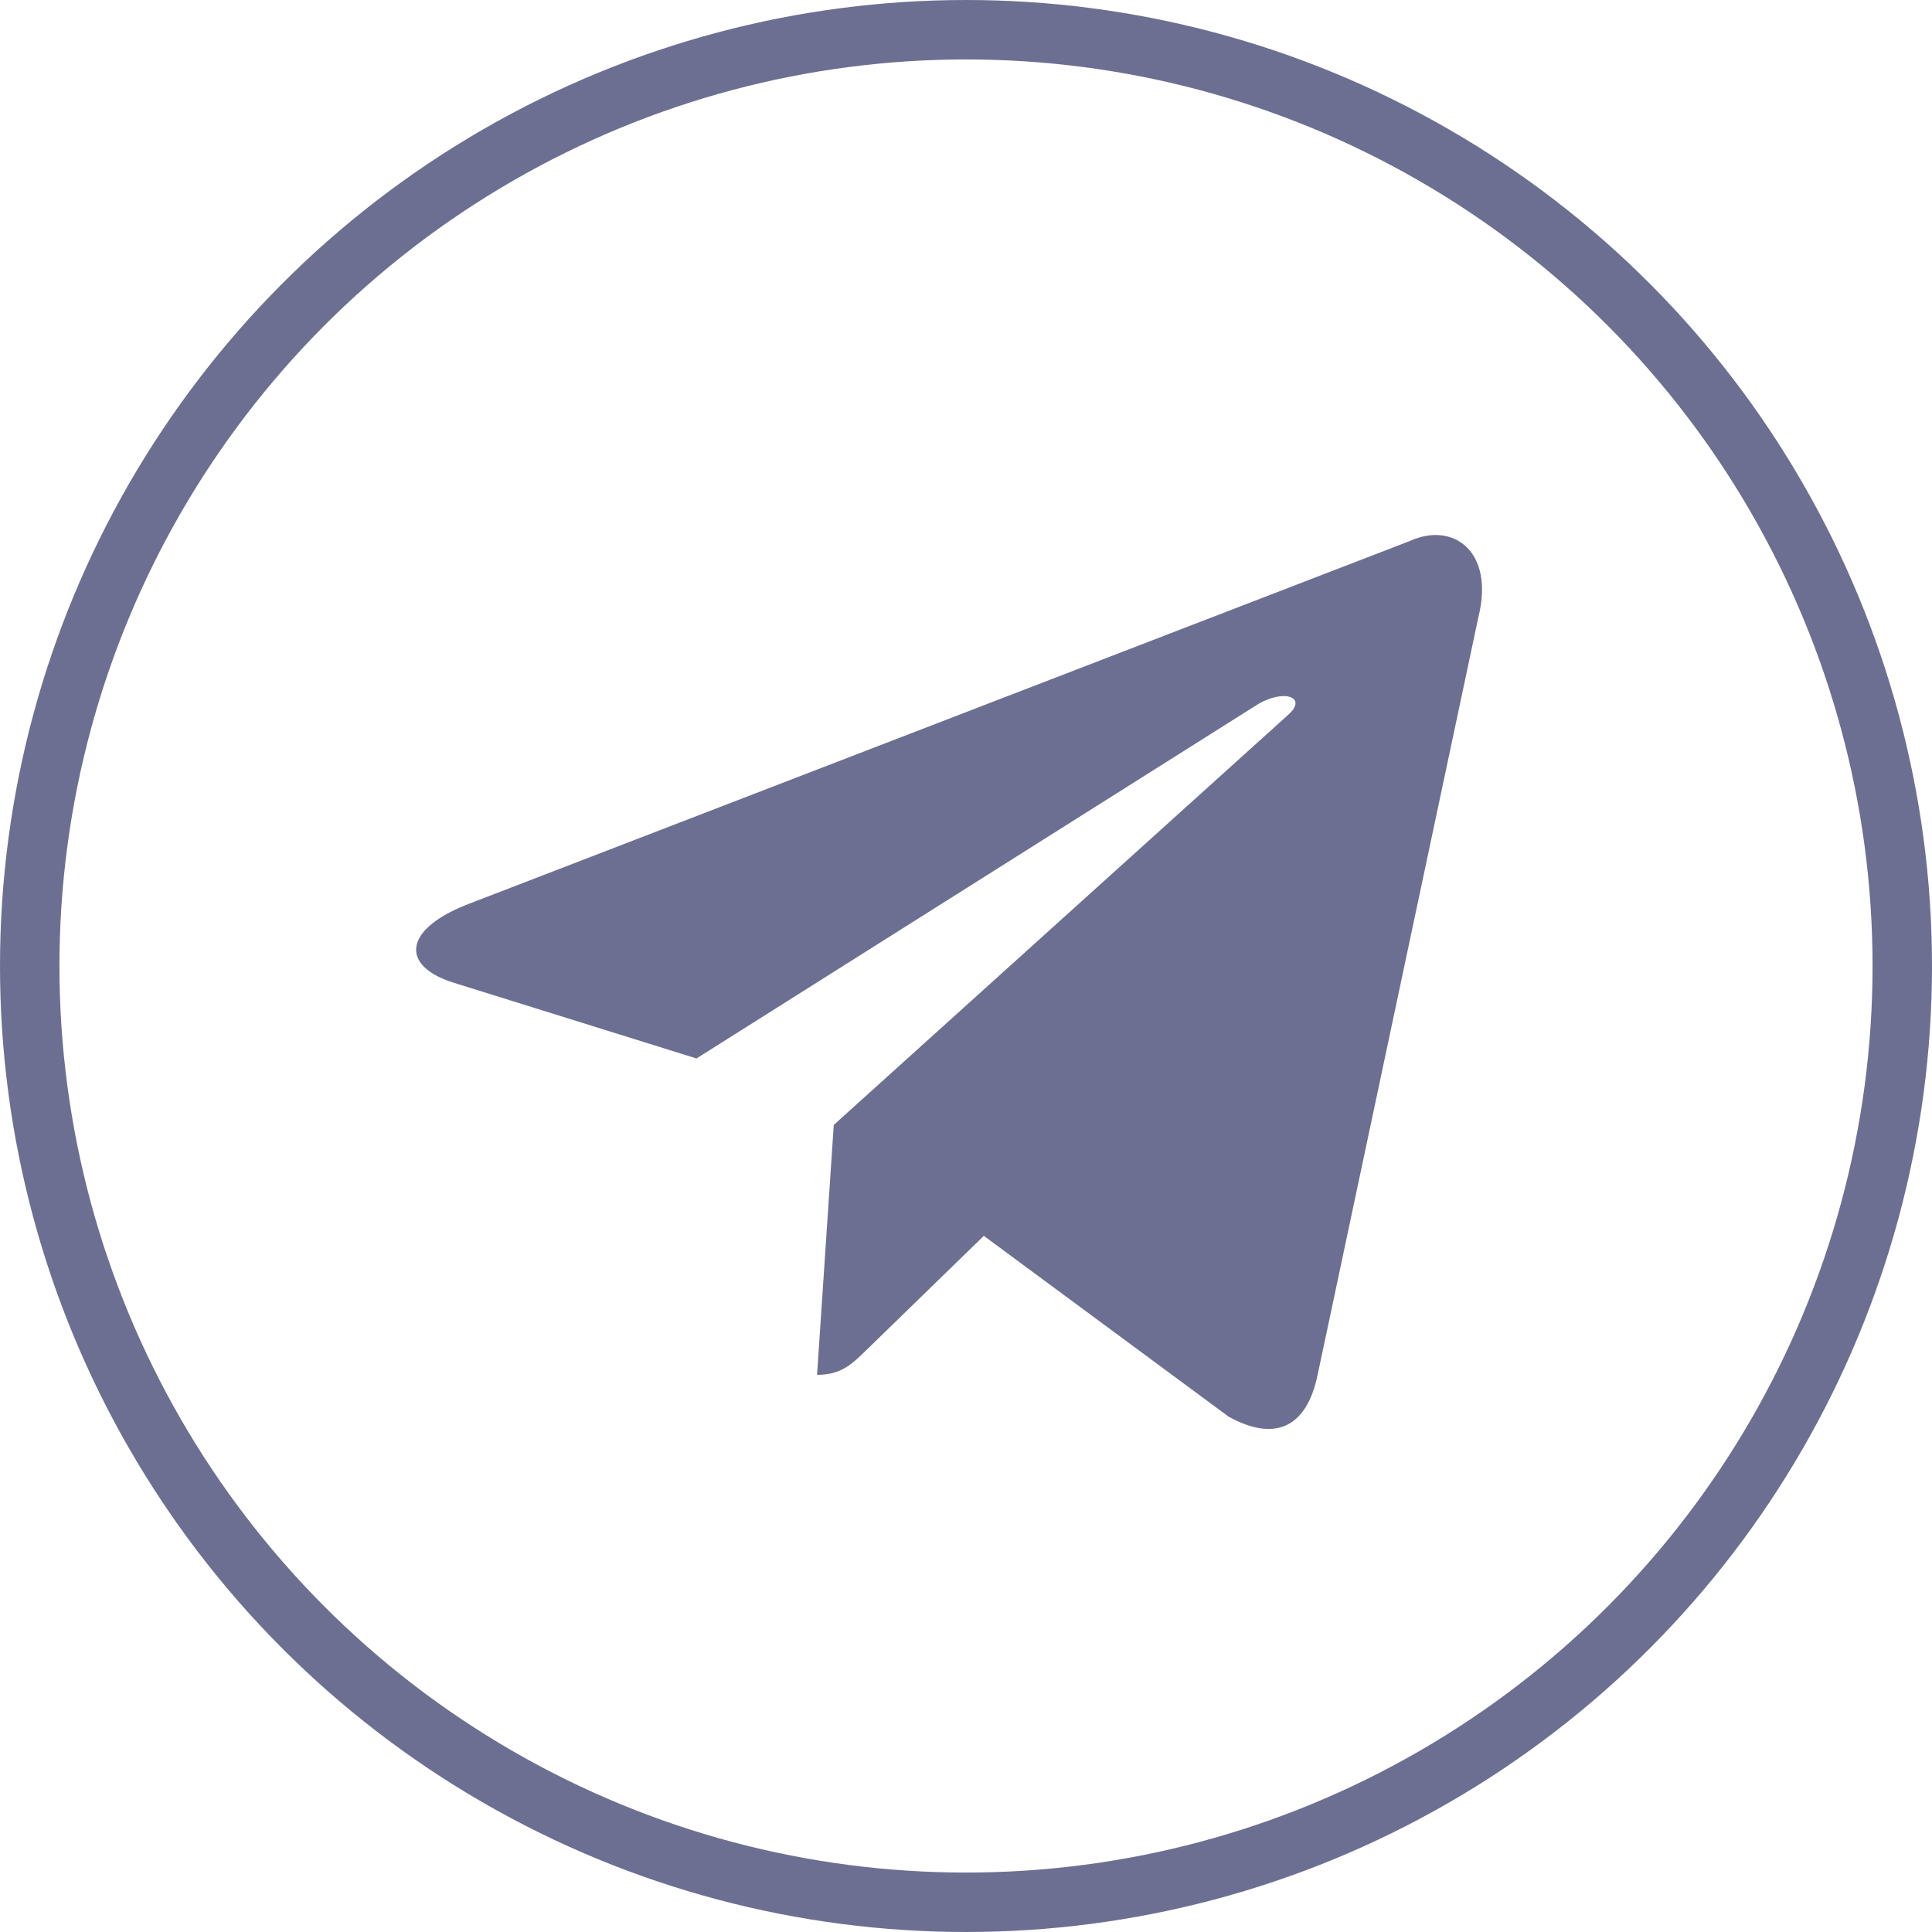
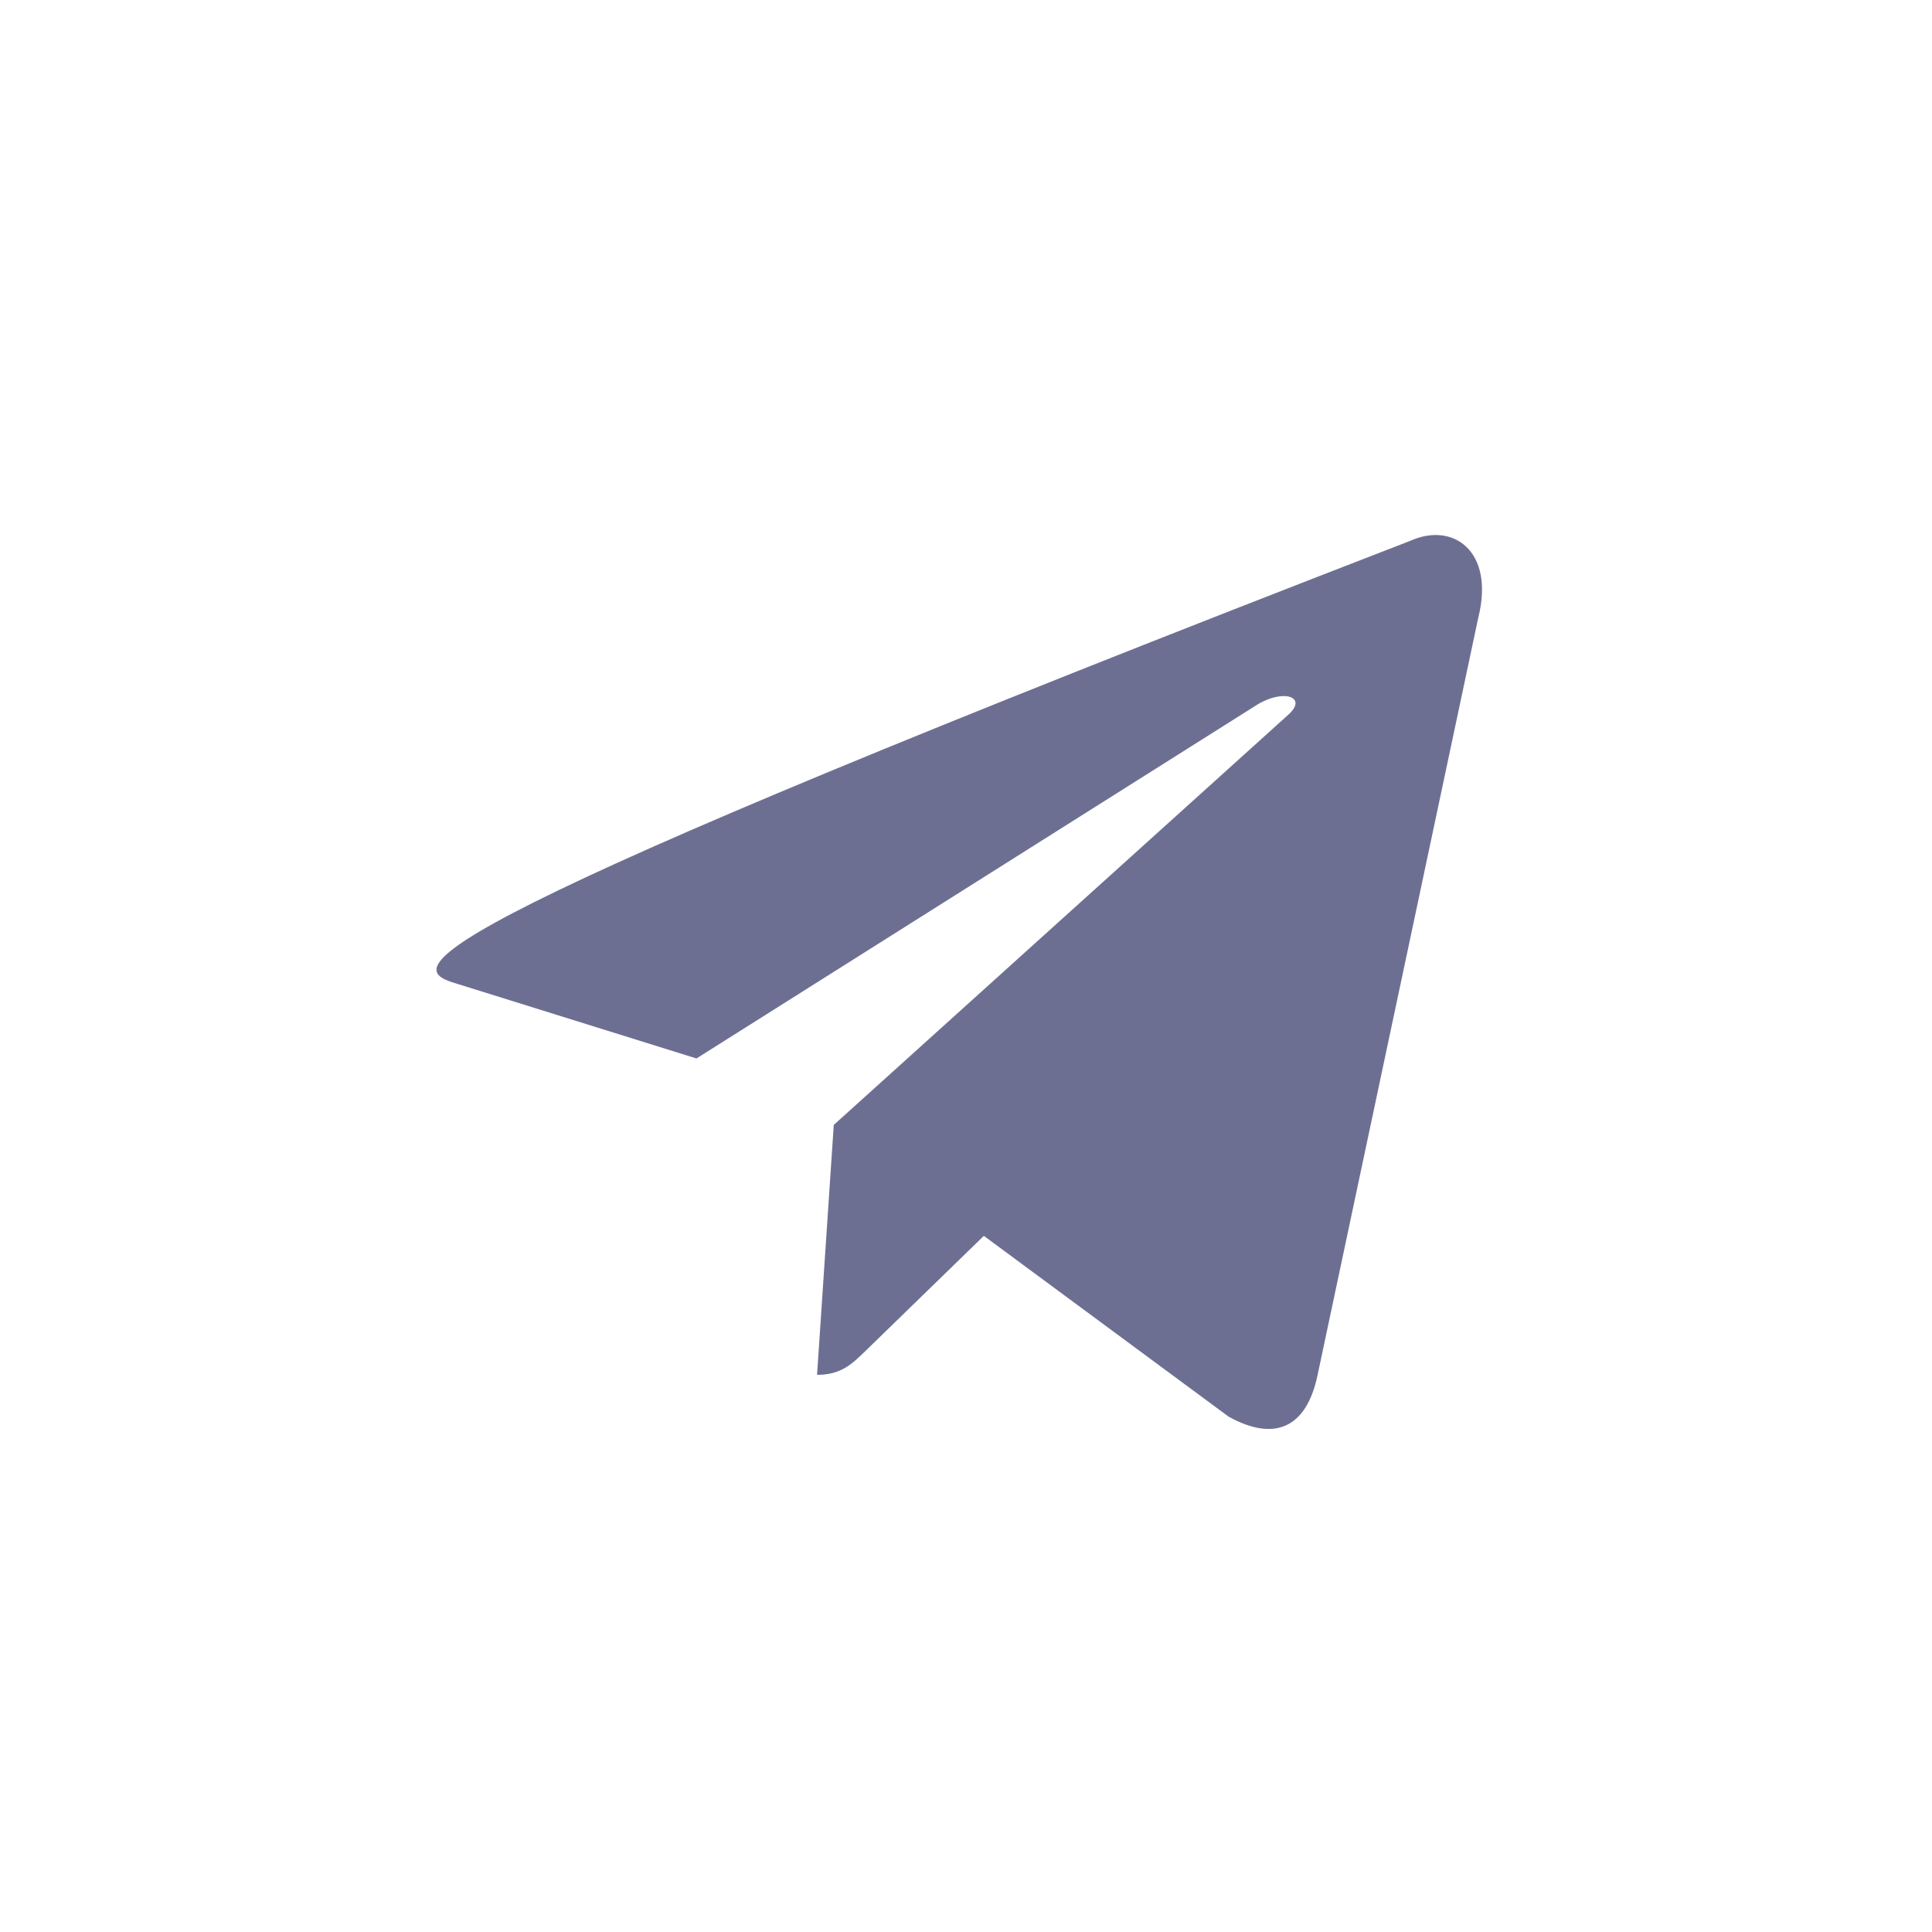
<svg xmlns="http://www.w3.org/2000/svg" width="65" height="65" viewBox="0 0 65 65" fill="none">
-   <circle cx="32.5" cy="32.5" r="31.5" stroke="#6D6F92" stroke-width="2" />
-   <path d="M47.441 18.198L15.675 30.447C13.507 31.318 13.519 32.528 15.277 33.067L23.432 35.611L42.302 23.705C43.194 23.163 44.01 23.454 43.34 24.049L28.051 37.847H28.048L28.051 37.849L27.489 46.255C28.313 46.255 28.677 45.877 29.139 45.431L33.1 41.579L41.34 47.665C42.859 48.502 43.951 48.072 44.329 46.259L49.738 20.767C50.291 18.547 48.89 17.542 47.441 18.198Z" fill="#6D6F92" />
+   <path d="M47.441 18.198C13.507 31.318 13.519 32.528 15.277 33.067L23.432 35.611L42.302 23.705C43.194 23.163 44.01 23.454 43.34 24.049L28.051 37.847H28.048L28.051 37.849L27.489 46.255C28.313 46.255 28.677 45.877 29.139 45.431L33.1 41.579L41.34 47.665C42.859 48.502 43.951 48.072 44.329 46.259L49.738 20.767C50.291 18.547 48.89 17.542 47.441 18.198Z" fill="#6D6F92" />
</svg>